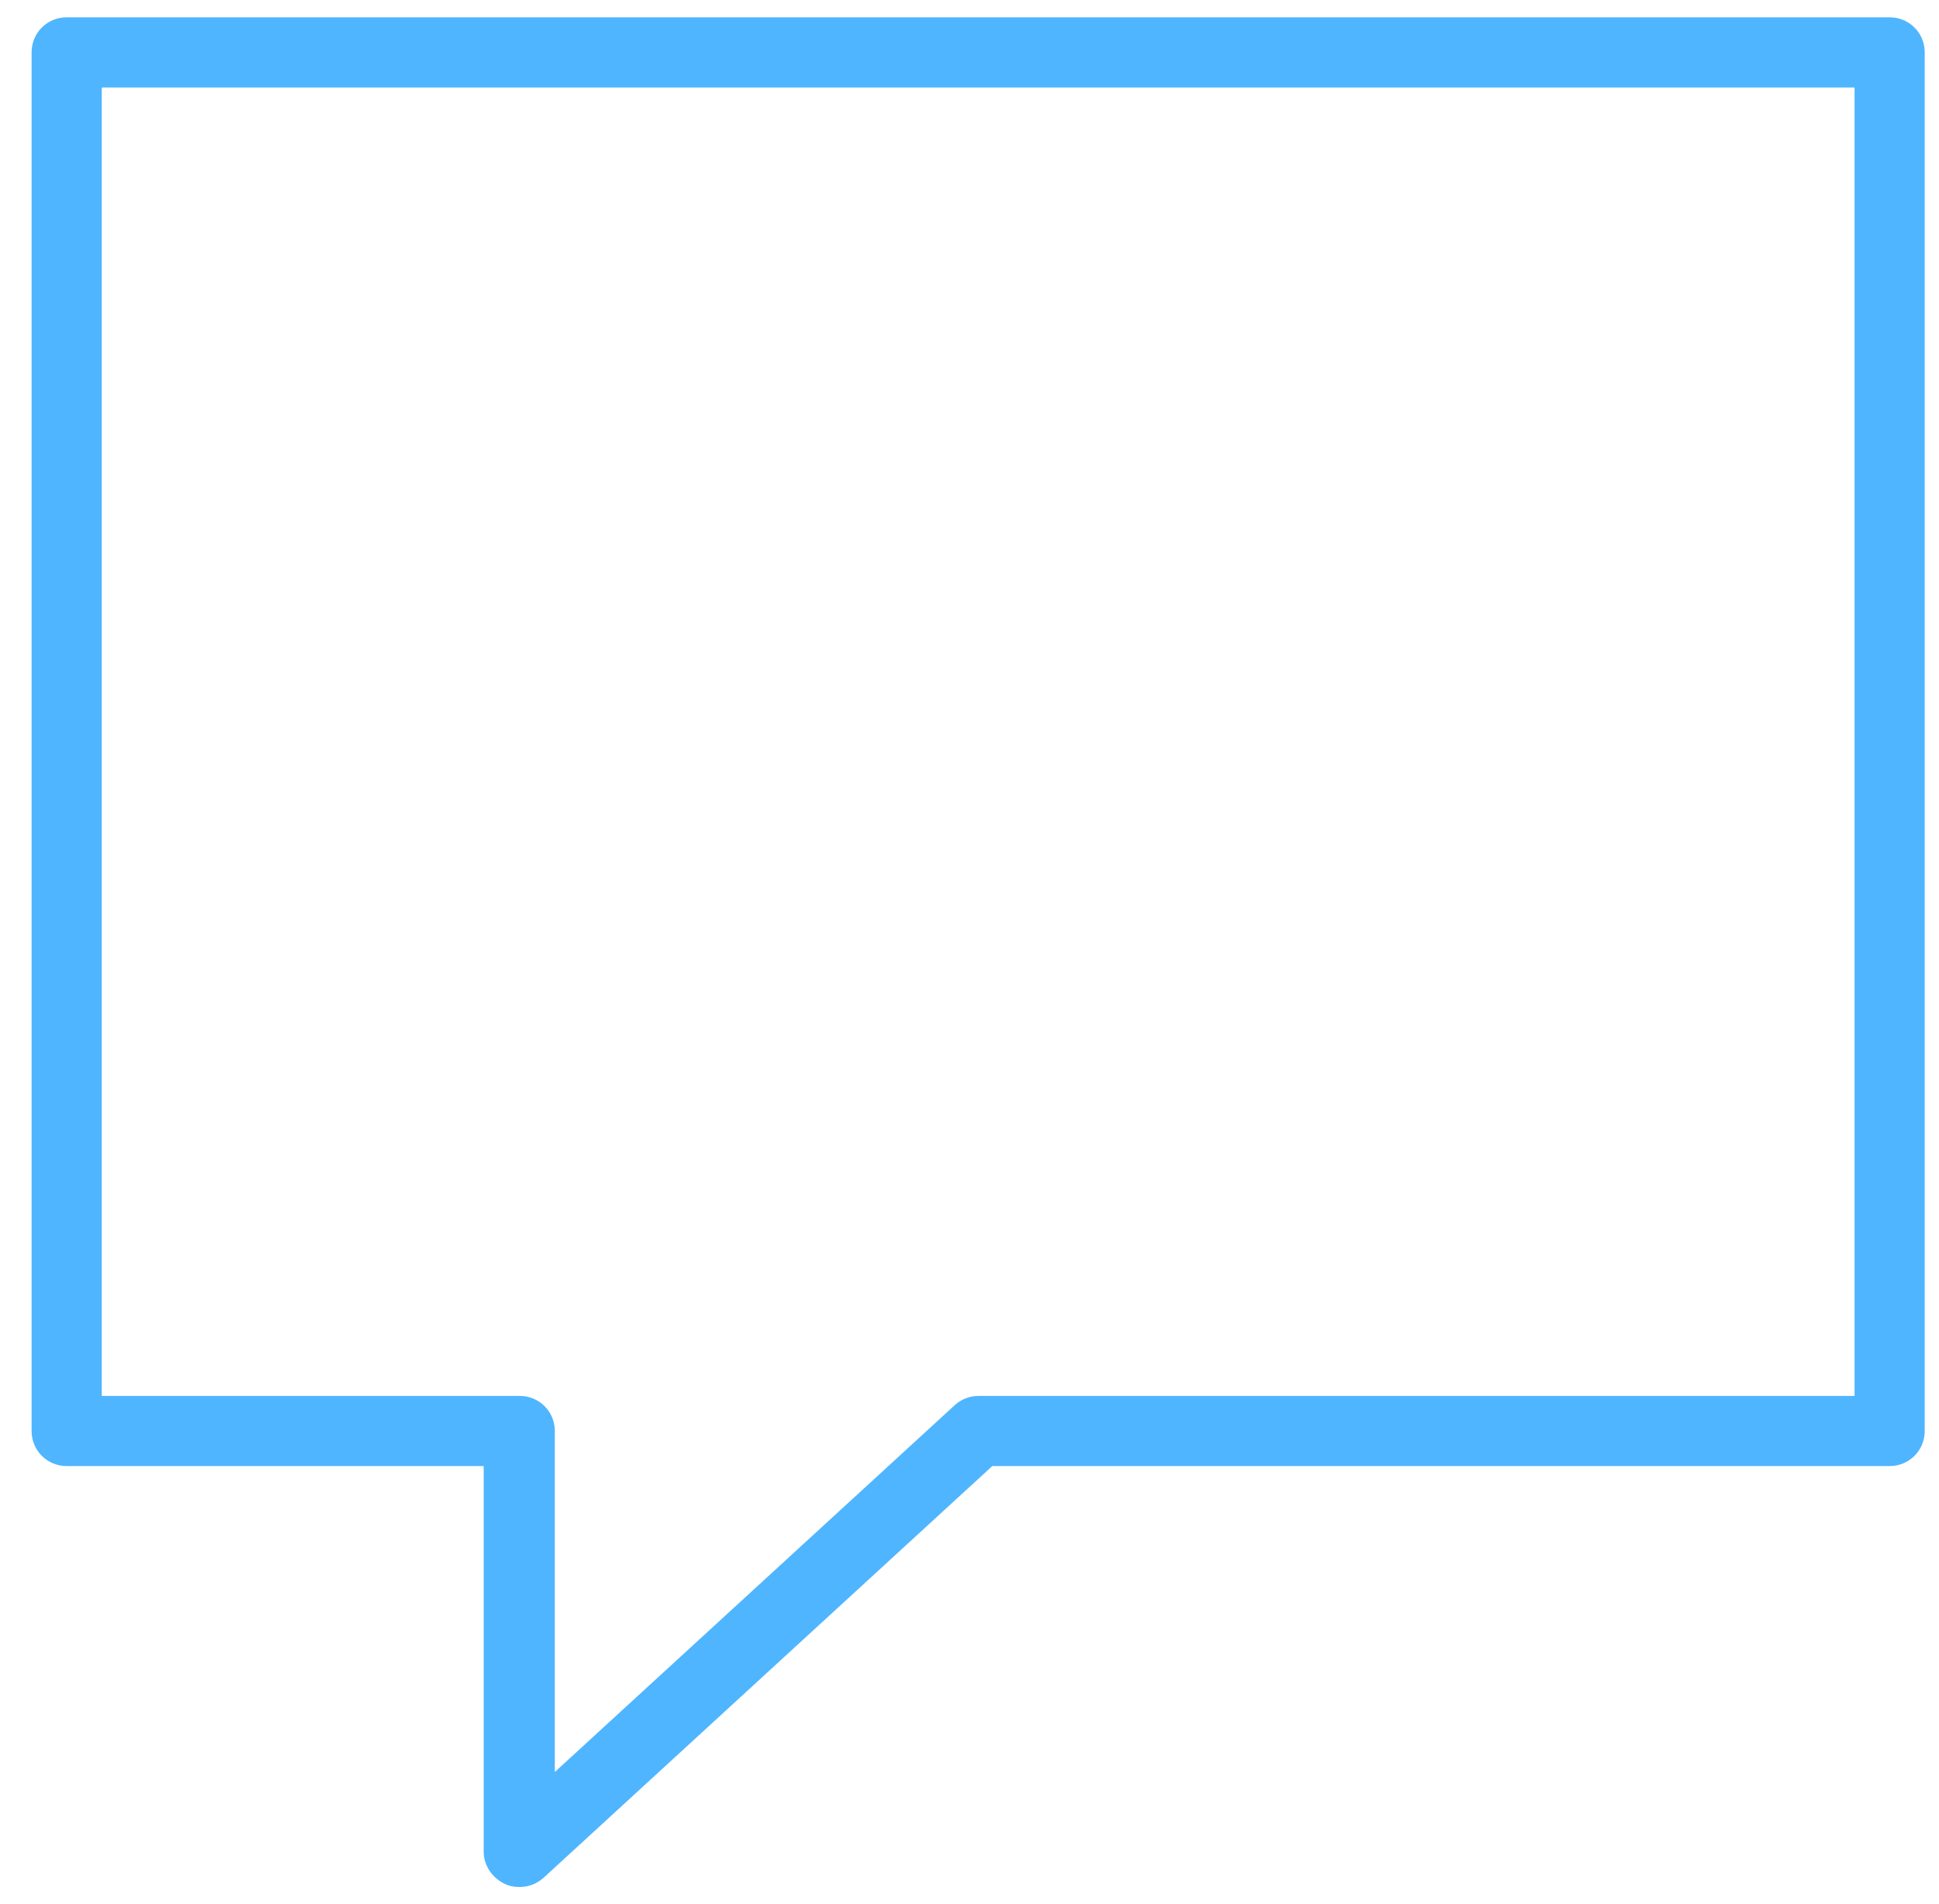
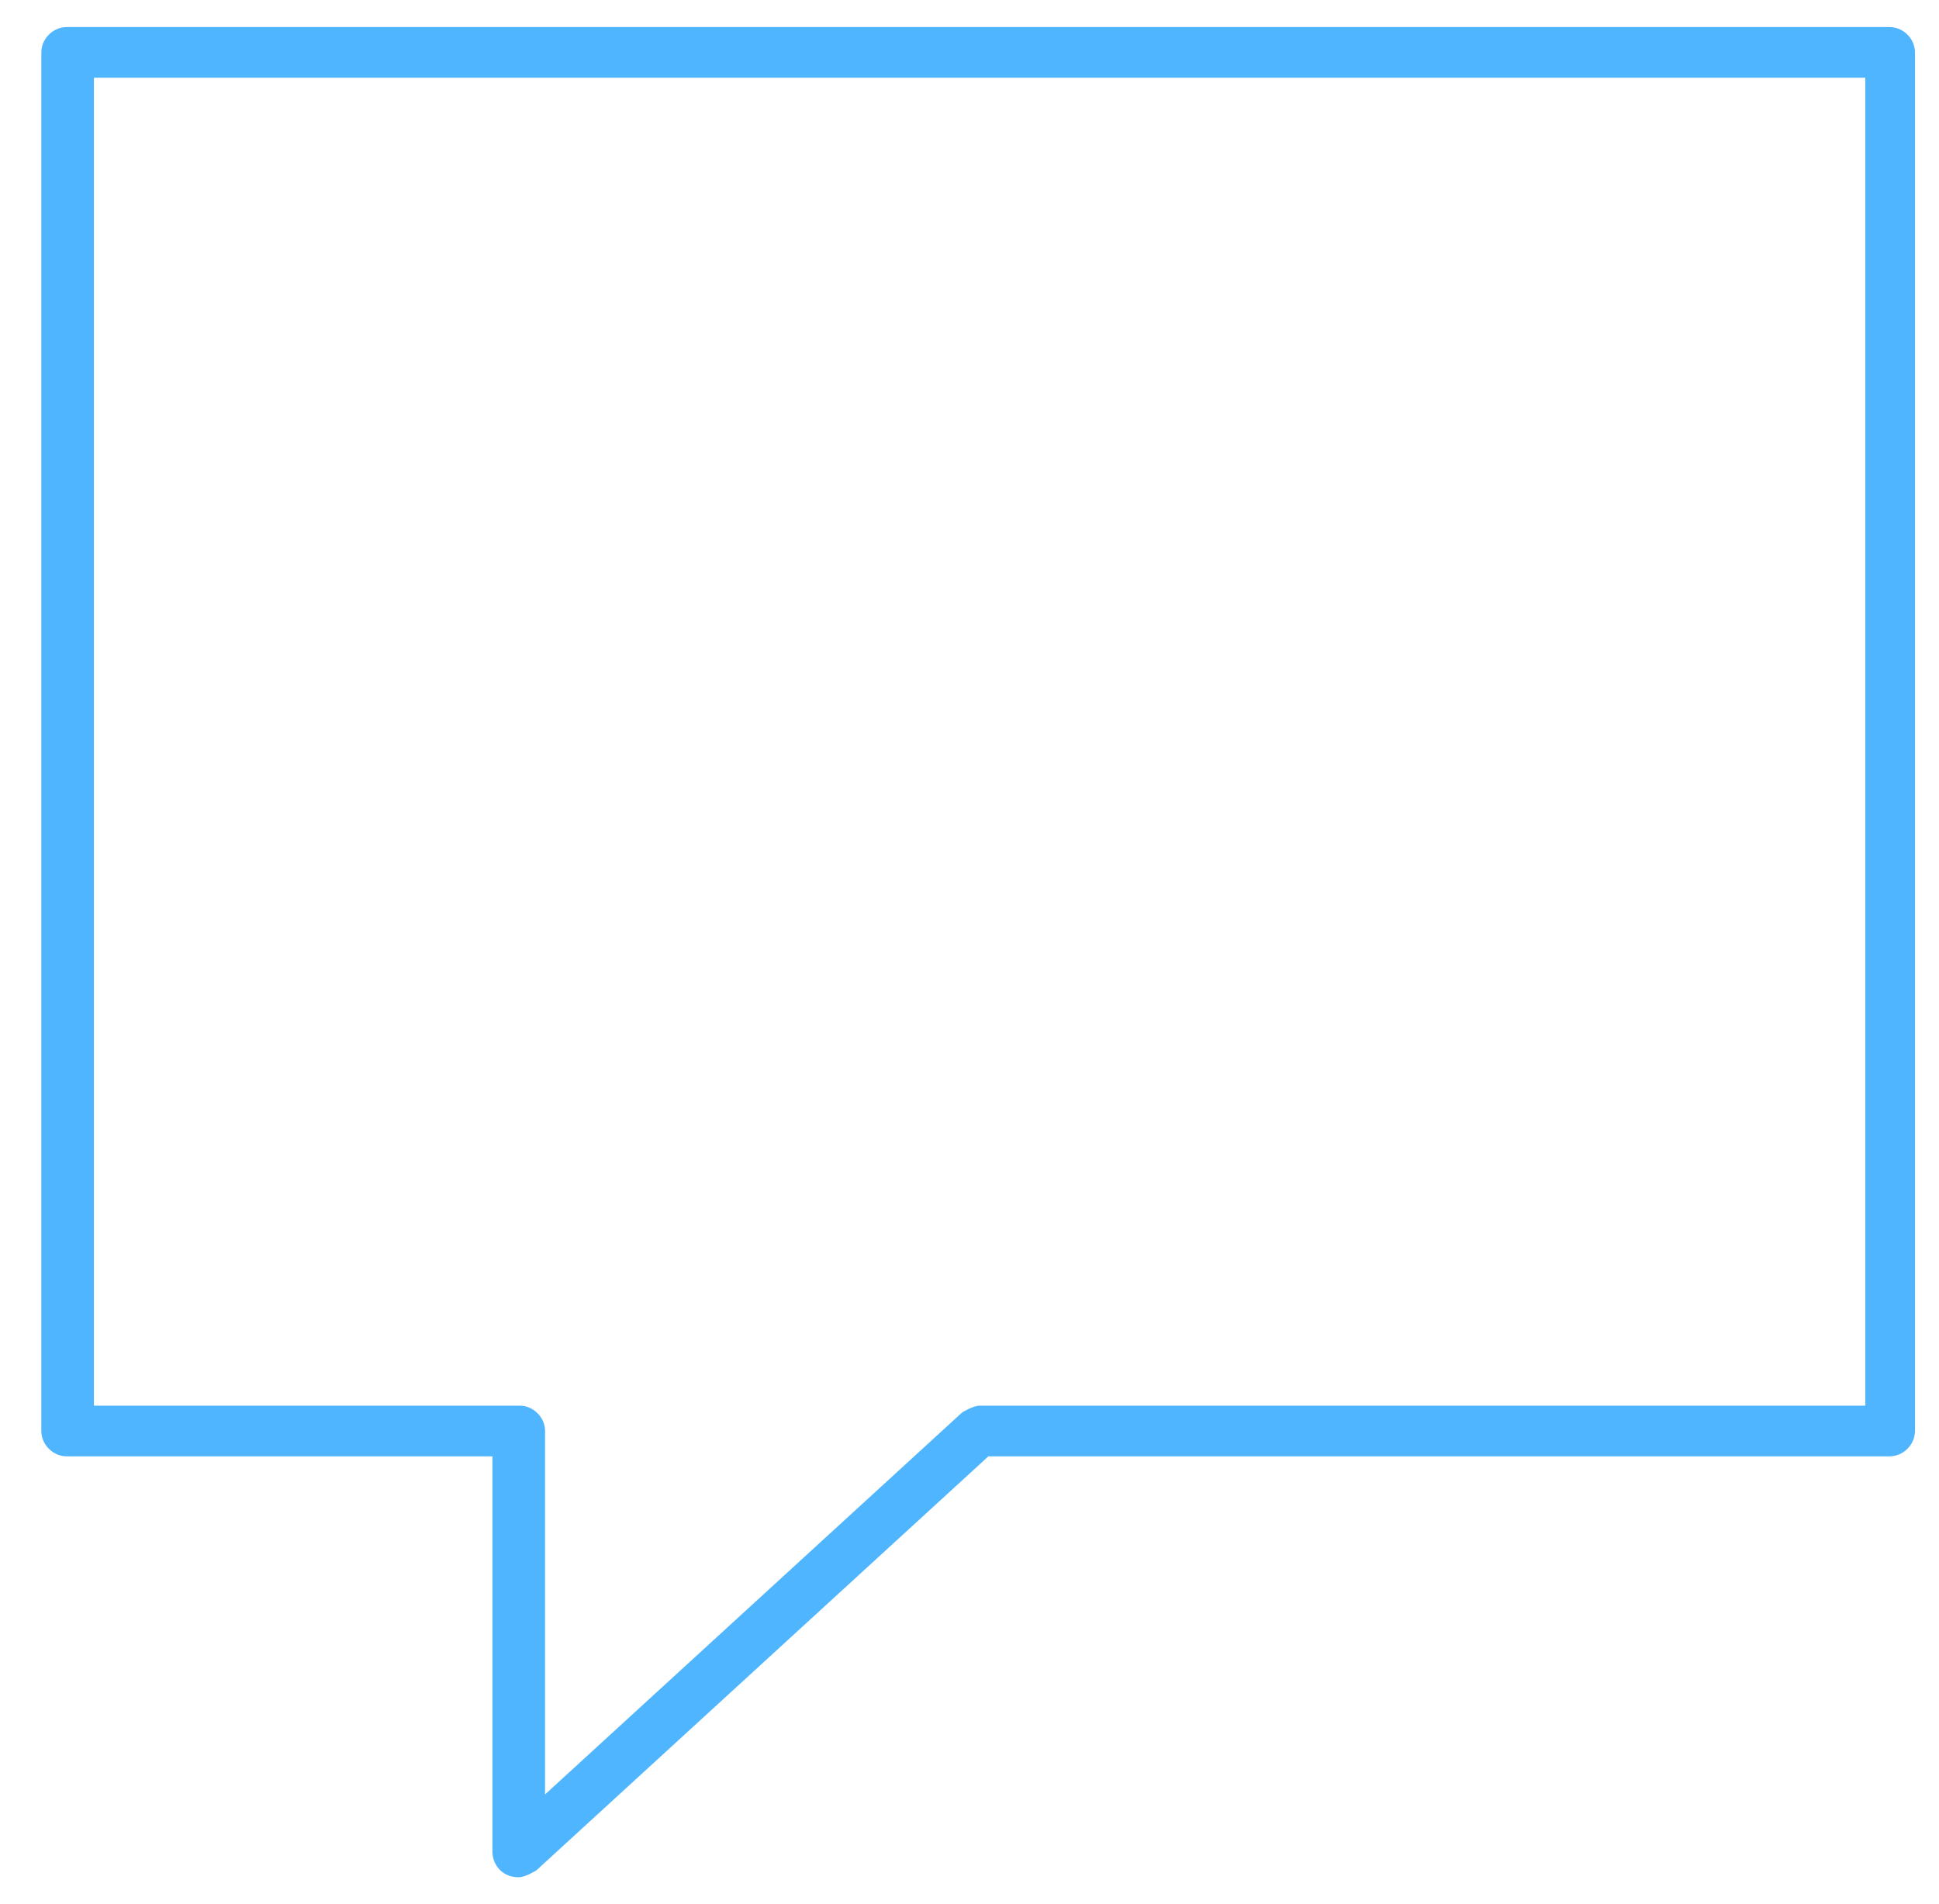
<svg xmlns="http://www.w3.org/2000/svg" width="112" height="110" viewBox="0 0 112 110" fill="none">
  <path d="M29.964 108.438C29.964 108.438 29.57 108.438 29.345 108.325C28.782 108.1 28.445 107.537 28.445 106.974V84.125H3.851C3.063 84.125 2.387 83.45 2.387 82.662V3.026C2.387 2.239 3.063 1.563 3.851 1.563H109.149C109.937 1.563 110.612 2.239 110.612 3.026V82.662C110.612 83.45 109.937 84.125 109.149 84.125H57.091L30.977 108.044C30.977 108.044 30.358 108.438 29.964 108.438ZM5.37 81.198H30.02C30.808 81.198 31.484 81.874 31.484 82.662V103.654L55.571 81.593C55.571 81.593 56.19 81.198 56.584 81.198H107.742V4.49H5.426V81.198H5.37Z" fill="#4fb5ff" />
-   <path d="M29.964 109C29.683 109 29.401 108.944 29.176 108.831C28.445 108.493 27.938 107.762 27.938 106.974V84.687H3.851C2.725 84.687 1.825 83.787 1.825 82.661V3.026C1.825 1.9 2.725 1 3.851 1H109.149C110.275 1 111.175 1.9 111.175 3.026V82.661C111.175 83.787 110.275 84.687 109.149 84.687H57.316L31.371 108.494C30.977 108.831 30.527 109 30.02 109H29.964ZM3.907 2.069C3.4 2.069 3.006 2.463 3.006 2.97V82.605C3.006 83.112 3.4 83.505 3.907 83.505H28.501C28.782 83.505 29.064 83.731 29.064 84.068V106.918C29.064 107.312 29.289 107.593 29.627 107.762C29.964 107.874 30.358 107.818 30.64 107.593L56.753 83.674C56.753 83.674 56.978 83.505 57.147 83.505H109.205C109.712 83.505 110.106 83.112 110.106 82.605V2.97C110.106 2.463 109.712 2.069 109.205 2.069H3.907ZM31.427 104.16C31.427 104.16 31.259 104.16 31.202 104.16C30.977 104.047 30.865 103.879 30.865 103.653V82.661C30.865 82.155 30.471 81.761 29.964 81.761H5.314C5.033 81.761 4.751 81.536 4.751 81.198V4.489C4.751 4.208 4.976 3.926 5.314 3.926H107.63C107.911 3.926 108.192 4.152 108.192 4.489V81.198C108.192 81.479 107.967 81.761 107.63 81.761H56.472C56.472 81.761 56.022 81.873 55.853 81.986L31.765 104.047C31.765 104.047 31.54 104.216 31.371 104.216L31.427 104.16ZM5.933 80.635H30.02C31.146 80.635 32.047 81.536 32.047 82.661V102.359L55.177 81.142C55.571 80.804 56.022 80.635 56.528 80.635H107.123V5.052H5.877V80.635H5.933Z" fill="#4fb5ff" />
</svg>